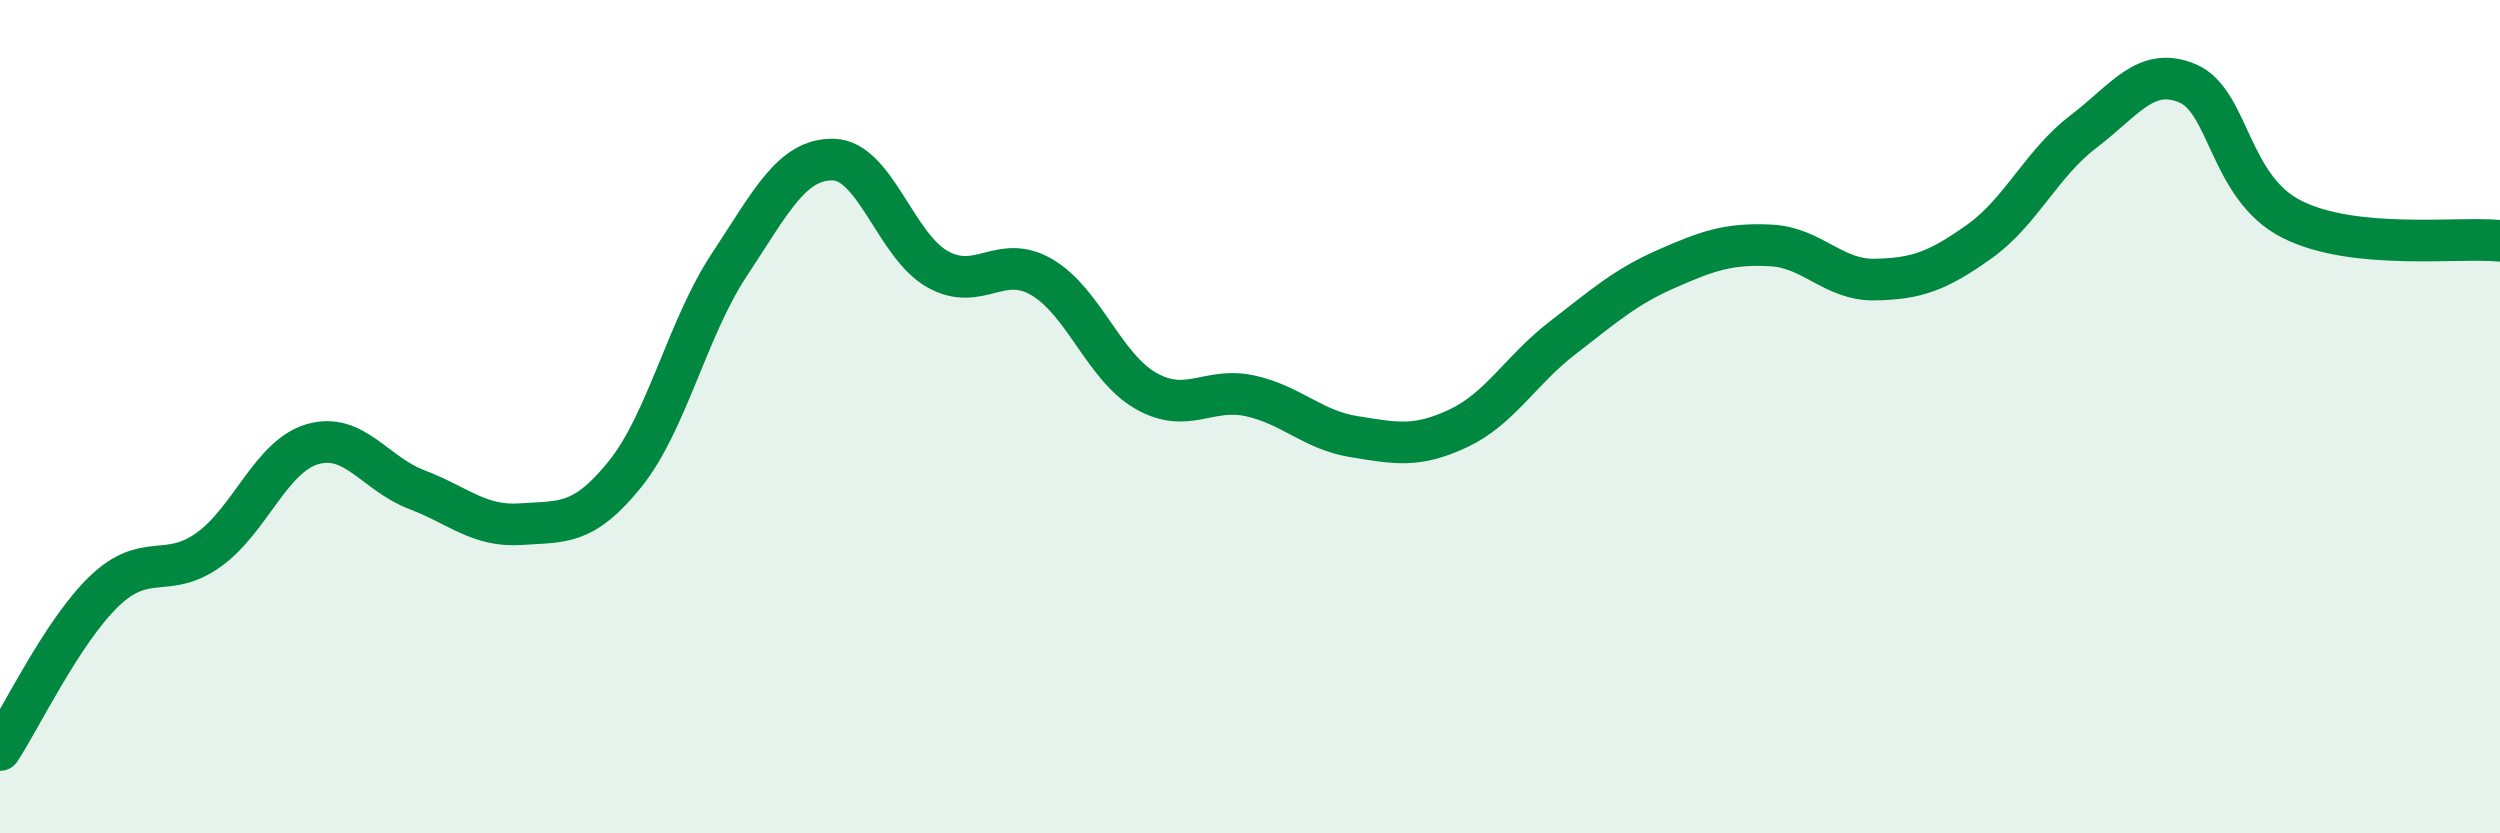
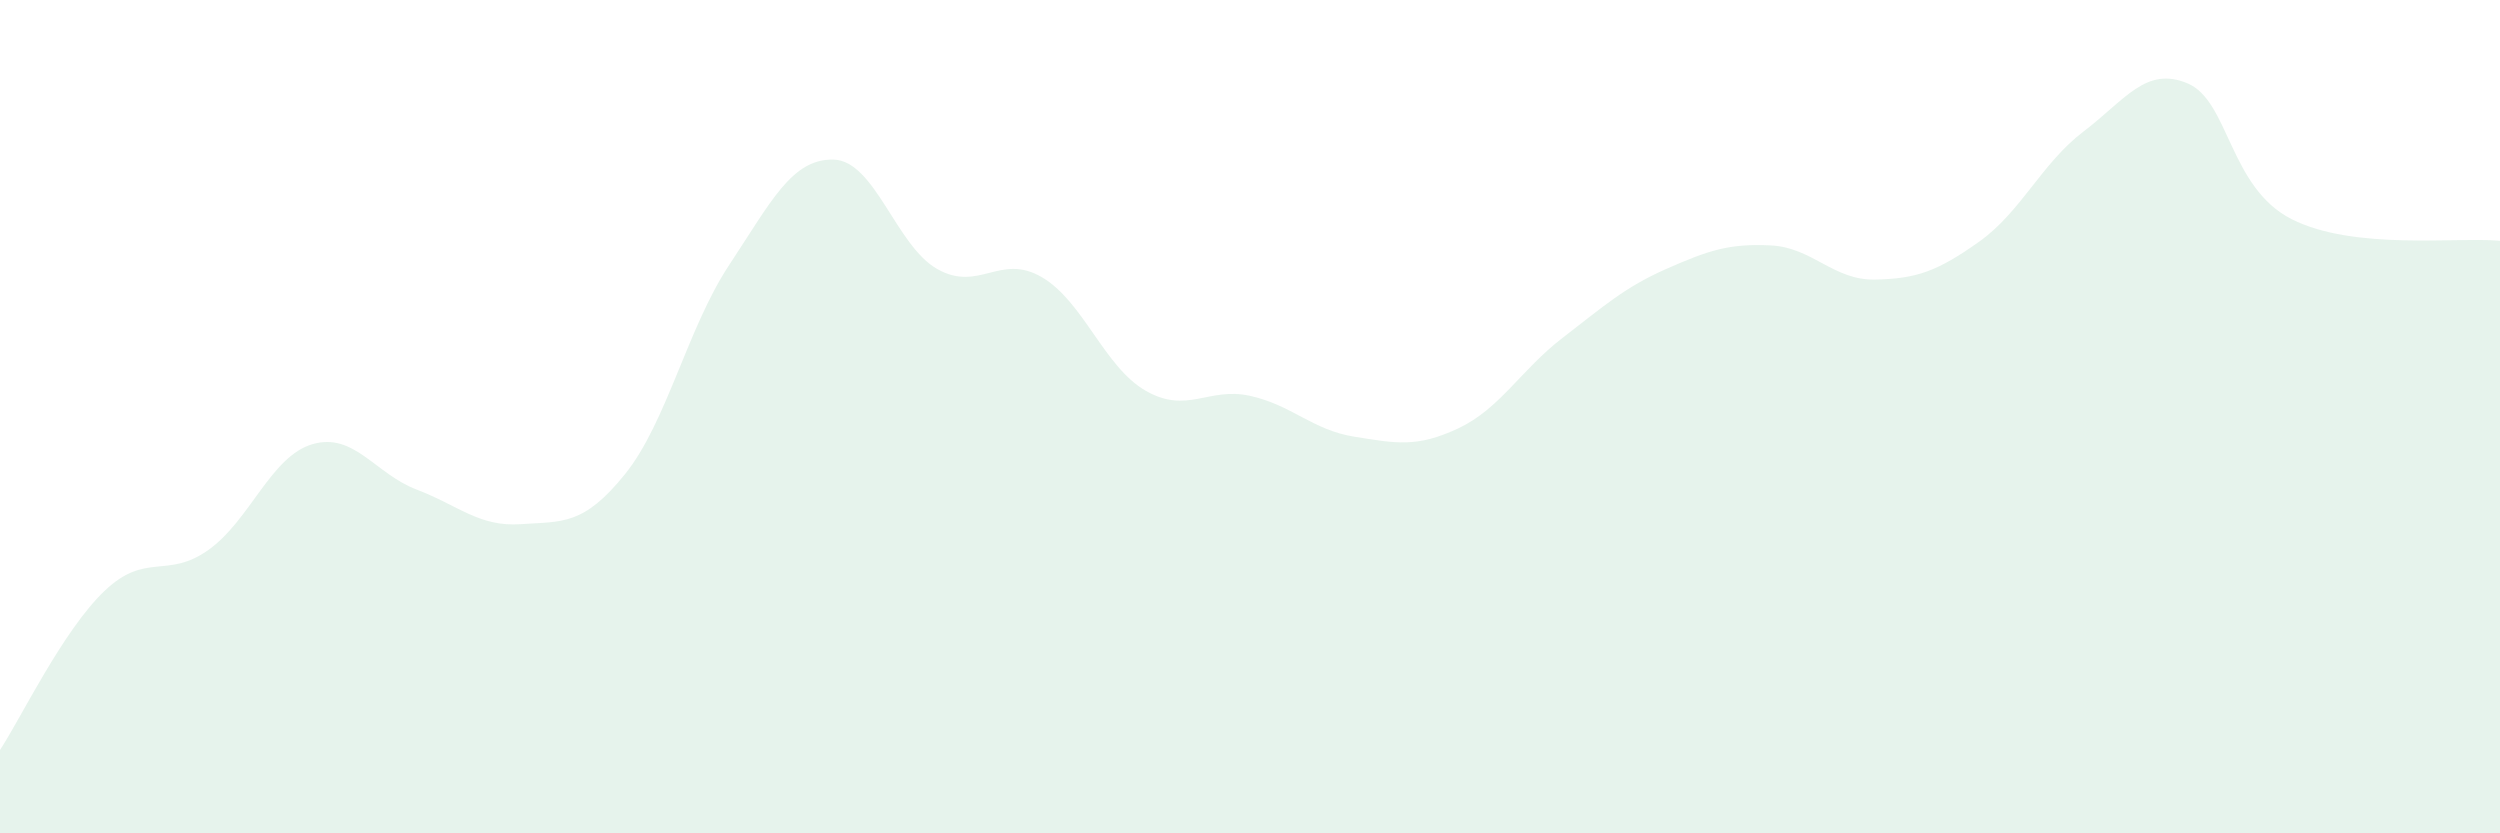
<svg xmlns="http://www.w3.org/2000/svg" width="60" height="20" viewBox="0 0 60 20">
  <path d="M 0,18 C 0.5,17.24 1.5,15.15 2.5,14.19 C 3.5,13.23 4,13.91 5,13.2 C 6,12.49 6.5,10.95 7.5,10.66 C 8.5,10.37 9,11.37 10,11.75 C 11,12.13 11.5,12.65 12.5,12.58 C 13.5,12.51 14,12.62 15,11.38 C 16,10.14 16.5,7.87 17.5,6.36 C 18.5,4.85 19,3.81 20,3.83 C 21,3.85 21.5,5.9 22.5,6.46 C 23.5,7.02 24,6.07 25,6.65 C 26,7.23 26.5,8.81 27.5,9.38 C 28.5,9.95 29,9.28 30,9.5 C 31,9.72 31.5,10.32 32.5,10.48 C 33.5,10.64 34,10.75 35,10.28 C 36,9.81 36.5,8.88 37.5,8.11 C 38.5,7.34 39,6.89 40,6.45 C 41,6.01 41.5,5.84 42.5,5.89 C 43.5,5.94 44,6.73 45,6.71 C 46,6.69 46.5,6.51 47.5,5.8 C 48.5,5.09 49,3.92 50,3.16 C 51,2.4 51.5,1.58 52.5,2 C 53.5,2.42 53.5,4.5 55,5.26 C 56.5,6.02 59,5.68 60,5.78L60 20L0 20Z" fill="#008740" opacity="0.1" stroke-linecap="round" stroke-linejoin="round" />
-   <path d="M 0,18 C 0.5,17.24 1.5,15.15 2.5,14.19 C 3.5,13.23 4,13.91 5,13.2 C 6,12.49 6.5,10.95 7.5,10.66 C 8.5,10.37 9,11.37 10,11.75 C 11,12.13 11.5,12.65 12.5,12.58 C 13.5,12.51 14,12.62 15,11.38 C 16,10.14 16.5,7.87 17.5,6.36 C 18.5,4.85 19,3.81 20,3.83 C 21,3.85 21.5,5.9 22.5,6.46 C 23.5,7.02 24,6.07 25,6.65 C 26,7.23 26.5,8.81 27.5,9.38 C 28.5,9.95 29,9.28 30,9.5 C 31,9.72 31.5,10.32 32.5,10.48 C 33.5,10.64 34,10.75 35,10.28 C 36,9.81 36.5,8.88 37.5,8.11 C 38.5,7.34 39,6.89 40,6.45 C 41,6.01 41.5,5.84 42.5,5.89 C 43.5,5.94 44,6.73 45,6.71 C 46,6.69 46.5,6.51 47.5,5.8 C 48.5,5.09 49,3.92 50,3.16 C 51,2.4 51.5,1.58 52.5,2 C 53.5,2.42 53.5,4.5 55,5.26 C 56.5,6.02 59,5.68 60,5.78" stroke="#008740" stroke-width="1" fill="none" stroke-linecap="round" stroke-linejoin="round" />
</svg>